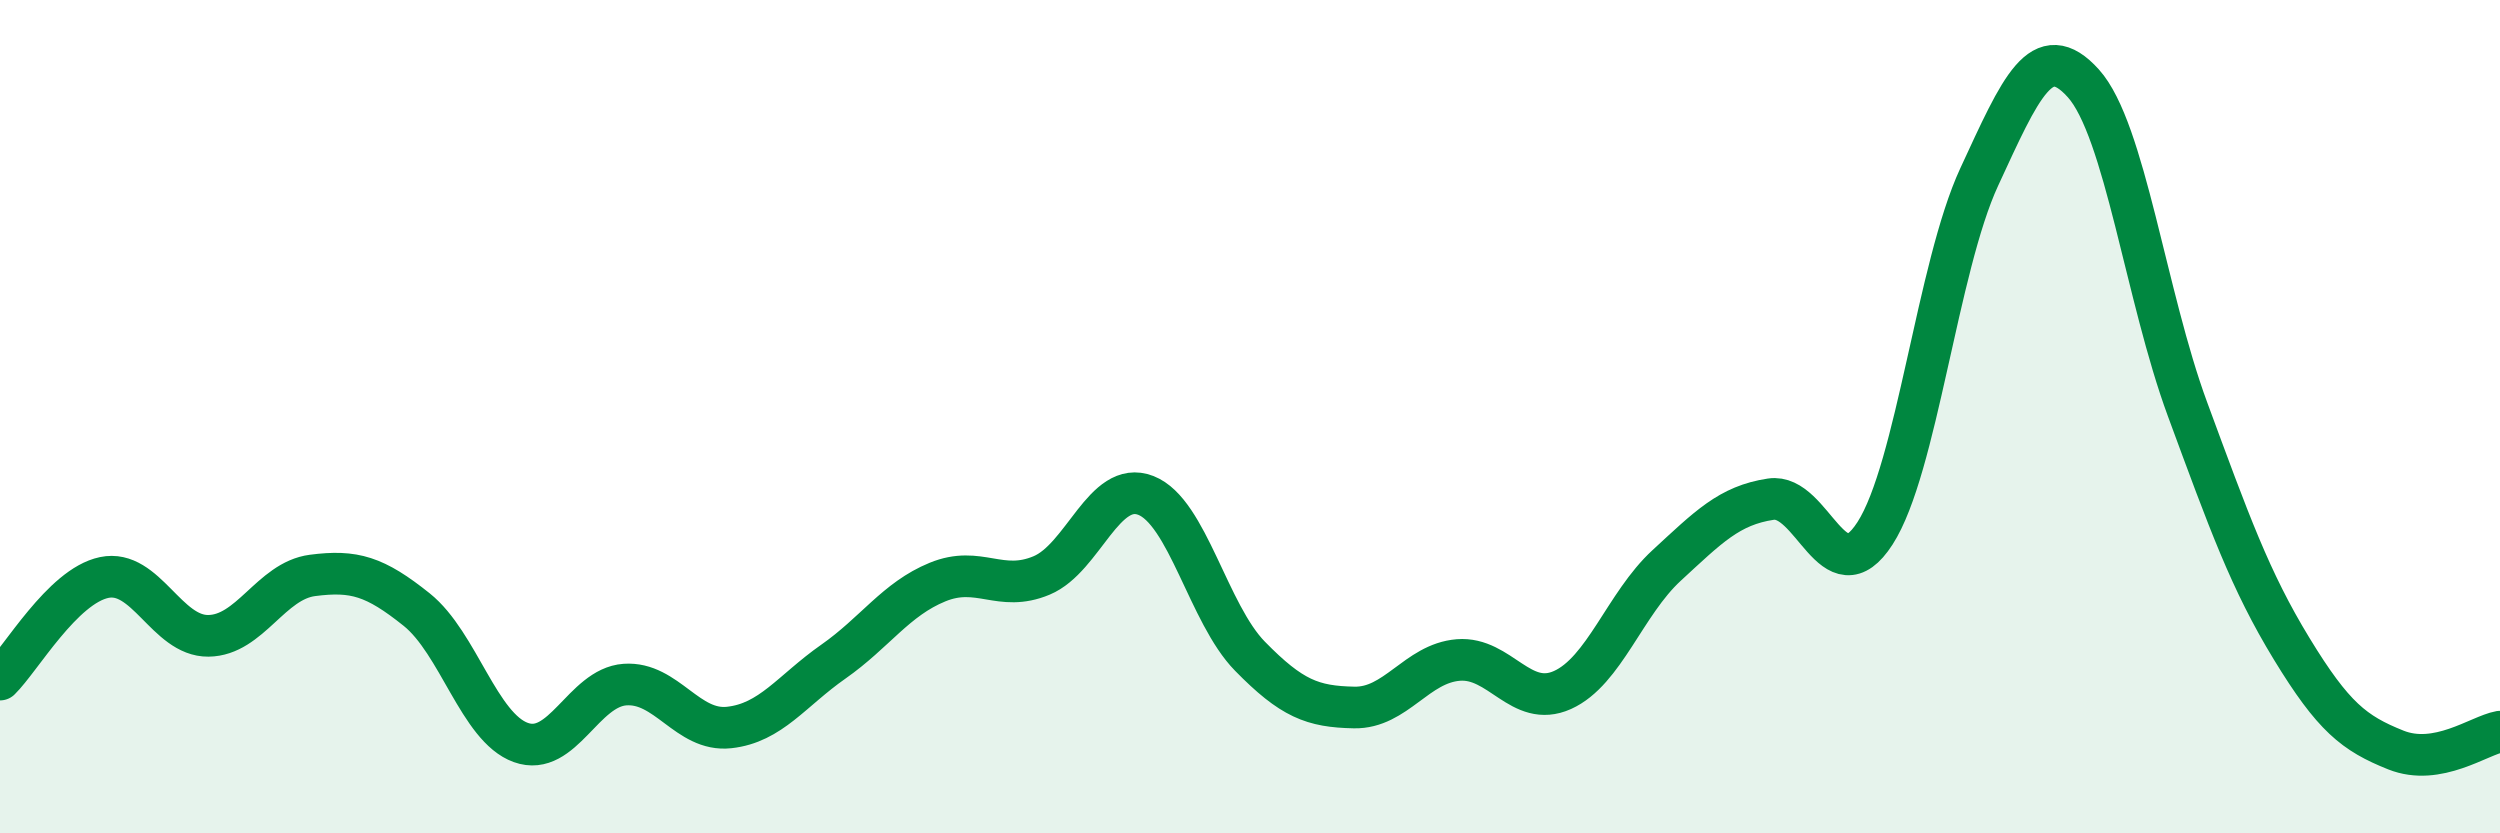
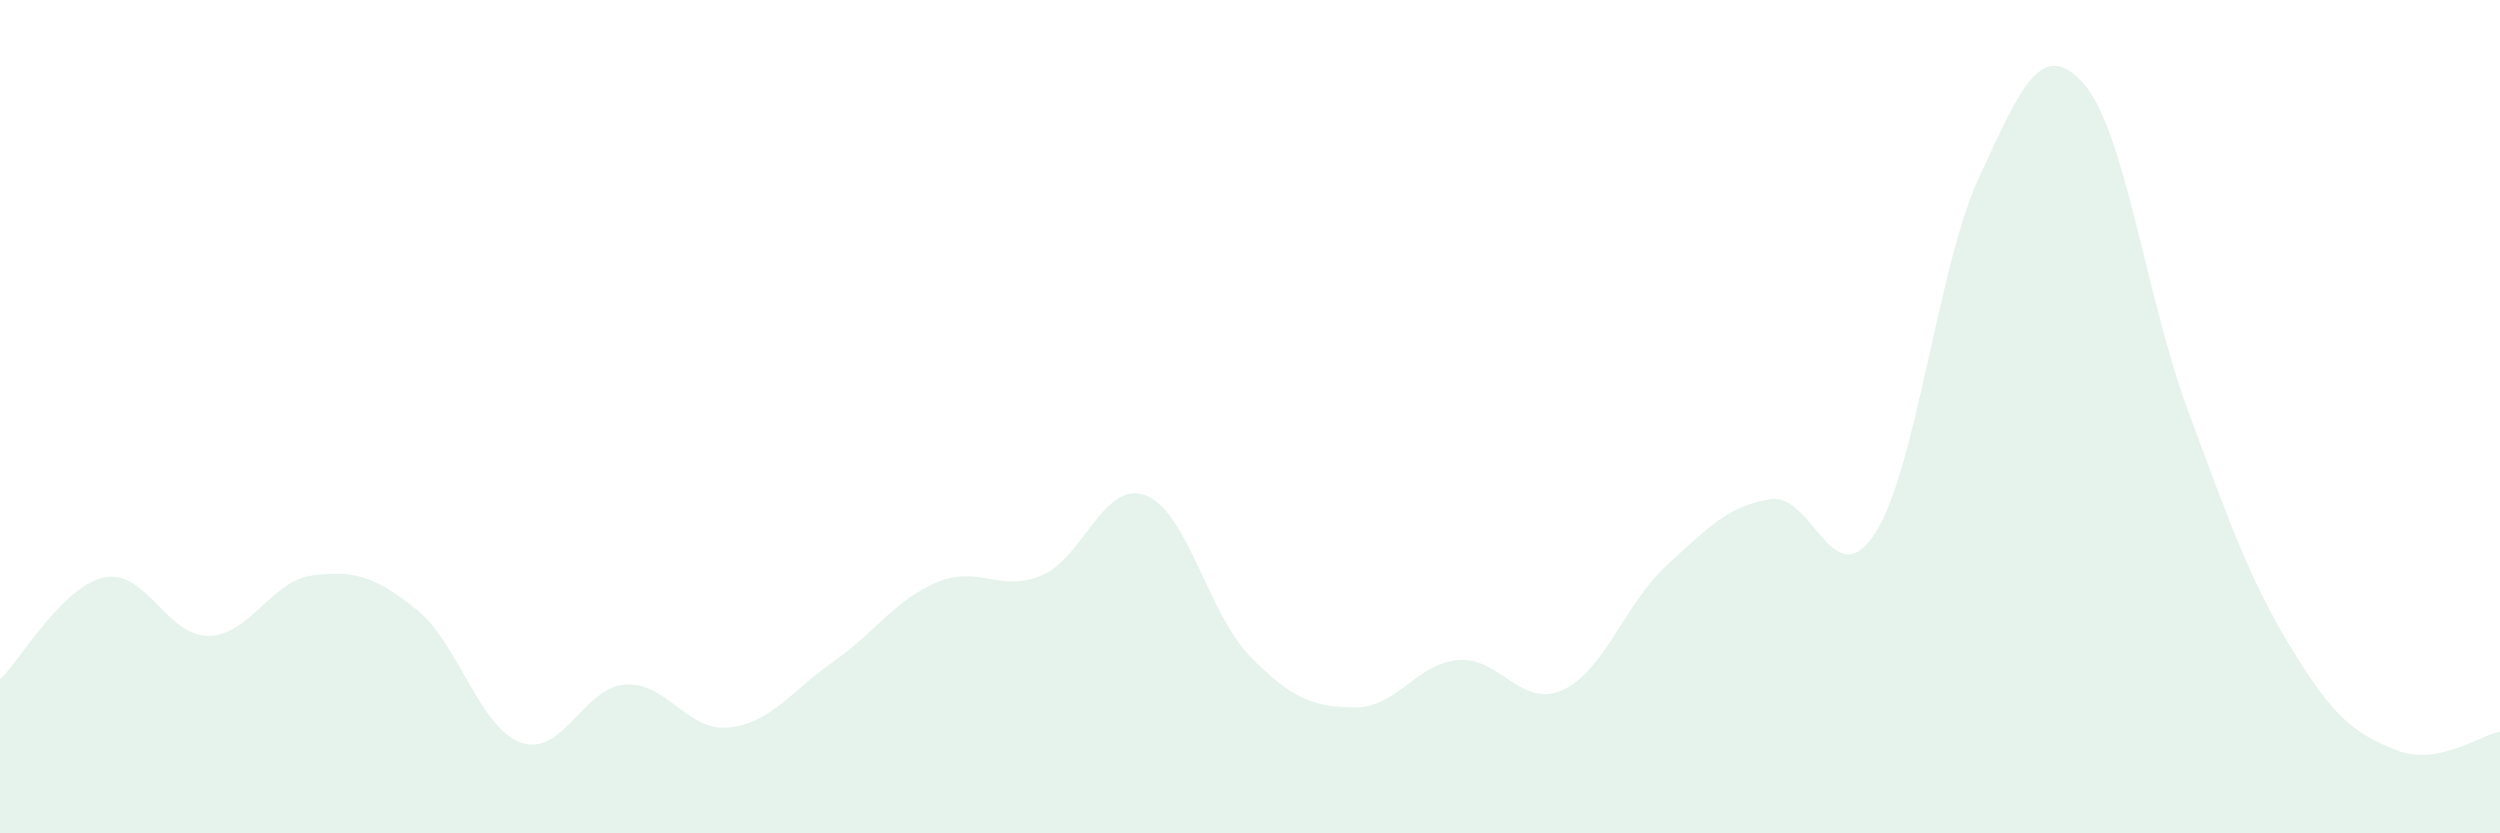
<svg xmlns="http://www.w3.org/2000/svg" width="60" height="20" viewBox="0 0 60 20">
  <path d="M 0,16.31 C 0.5,15.82 1.5,14.07 2.5,13.86 C 3.5,13.65 4,15.27 5,15.26 C 6,15.25 6.5,13.94 7.5,13.81 C 8.5,13.68 9,13.83 10,14.63 C 11,15.43 11.5,17.46 12.5,17.82 C 13.5,18.18 14,16.5 15,16.43 C 16,16.36 16.5,17.57 17.5,17.46 C 18.5,17.35 19,16.58 20,15.88 C 21,15.18 21.5,14.38 22.5,13.97 C 23.5,13.56 24,14.23 25,13.81 C 26,13.39 26.5,11.5 27.5,11.89 C 28.5,12.28 29,14.73 30,15.75 C 31,16.77 31.5,16.96 32.5,16.98 C 33.5,17 34,15.92 35,15.84 C 36,15.76 36.5,17.01 37.5,16.56 C 38.5,16.11 39,14.49 40,13.57 C 41,12.65 41.5,12.13 42.5,11.98 C 43.5,11.83 44,14.35 45,12.8 C 46,11.25 46.5,6.41 47.5,4.25 C 48.5,2.09 49,0.89 50,2 C 51,3.11 51.5,7.11 52.5,9.82 C 53.5,12.53 54,13.93 55,15.57 C 56,17.21 56.5,17.6 57.5,18 C 58.5,18.4 59.5,17.65 60,17.56L60 20L0 20Z" fill="#008740" opacity="0.1" stroke-linecap="round" stroke-linejoin="round" />
-   <path d="M 0,16.31 C 0.5,15.82 1.5,14.07 2.5,13.86 C 3.5,13.65 4,15.27 5,15.26 C 6,15.25 6.5,13.94 7.5,13.81 C 8.5,13.68 9,13.83 10,14.63 C 11,15.43 11.5,17.46 12.5,17.82 C 13.5,18.18 14,16.5 15,16.43 C 16,16.36 16.5,17.57 17.5,17.46 C 18.5,17.35 19,16.58 20,15.88 C 21,15.18 21.5,14.38 22.5,13.97 C 23.5,13.56 24,14.23 25,13.81 C 26,13.39 26.5,11.5 27.5,11.89 C 28.5,12.28 29,14.73 30,15.75 C 31,16.77 31.5,16.96 32.5,16.98 C 33.5,17 34,15.92 35,15.84 C 36,15.76 36.5,17.01 37.5,16.56 C 38.5,16.11 39,14.49 40,13.57 C 41,12.65 41.5,12.13 42.5,11.98 C 43.5,11.83 44,14.35 45,12.8 C 46,11.25 46.5,6.41 47.5,4.25 C 48.5,2.09 49,0.89 50,2 C 51,3.11 51.5,7.11 52.5,9.82 C 53.5,12.53 54,13.93 55,15.57 C 56,17.21 56.5,17.6 57.5,18 C 58.5,18.4 59.5,17.65 60,17.56" stroke="#008740" stroke-width="1" fill="none" stroke-linecap="round" stroke-linejoin="round" />
</svg>